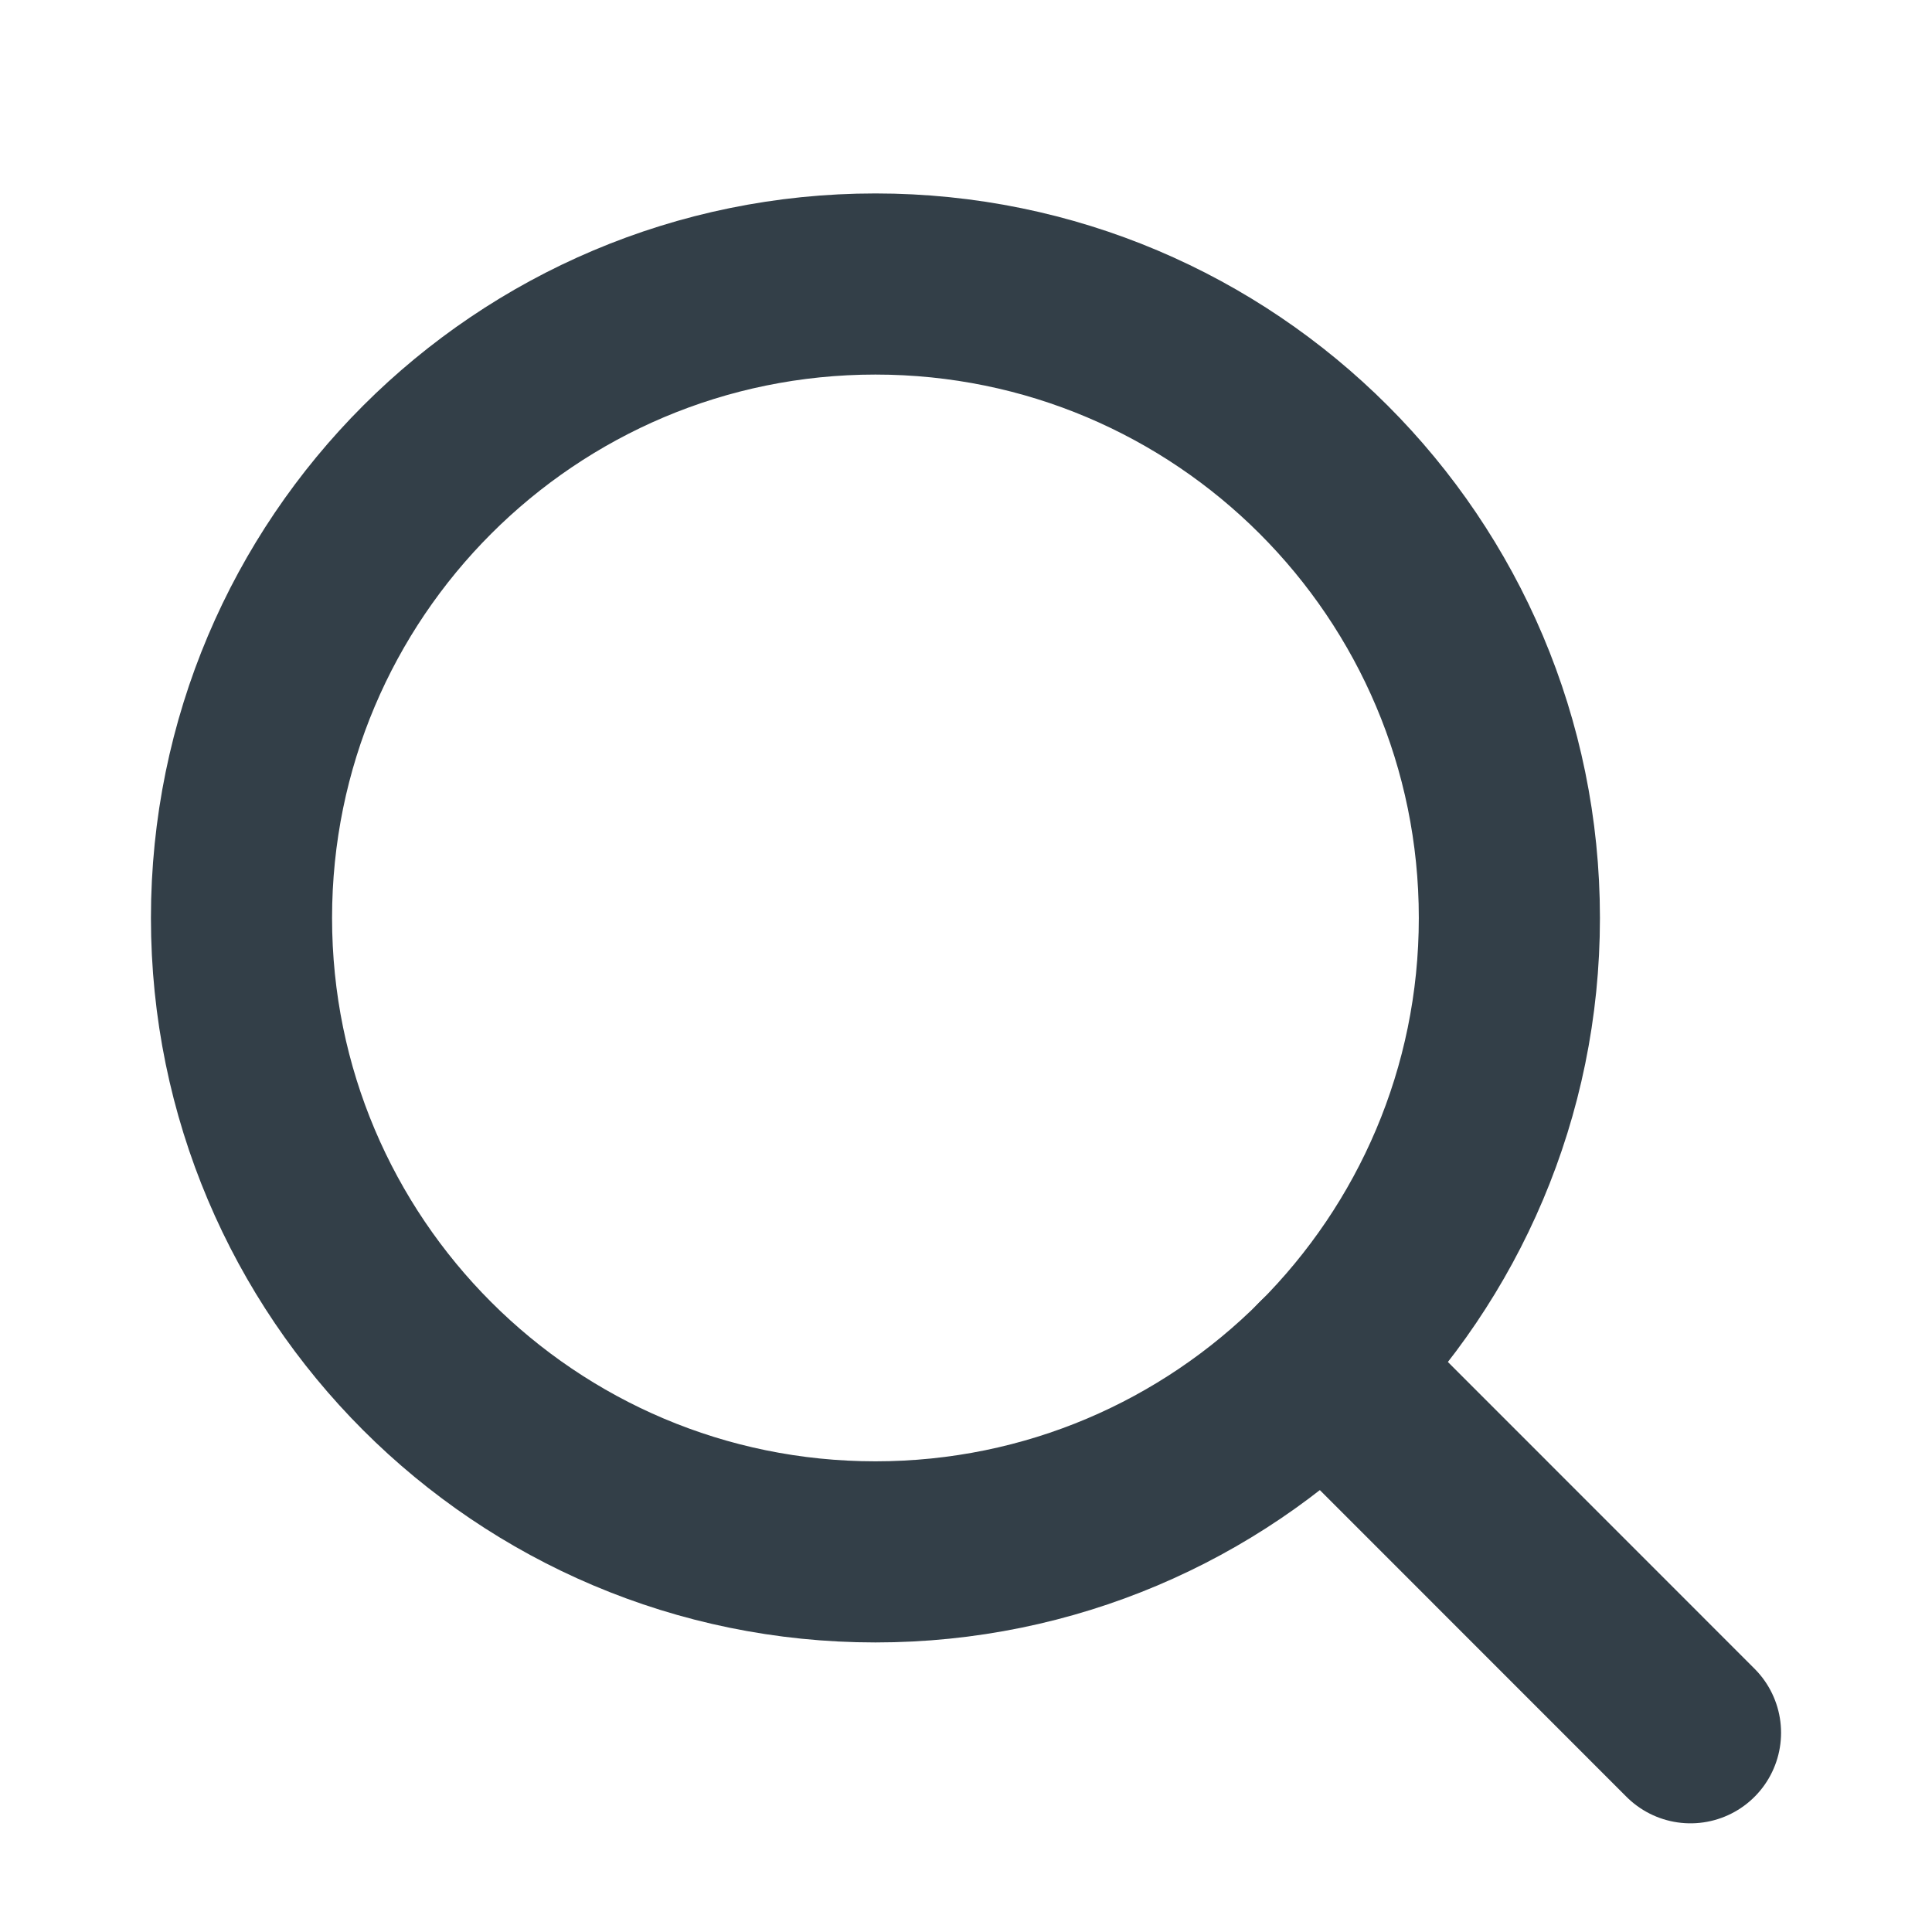
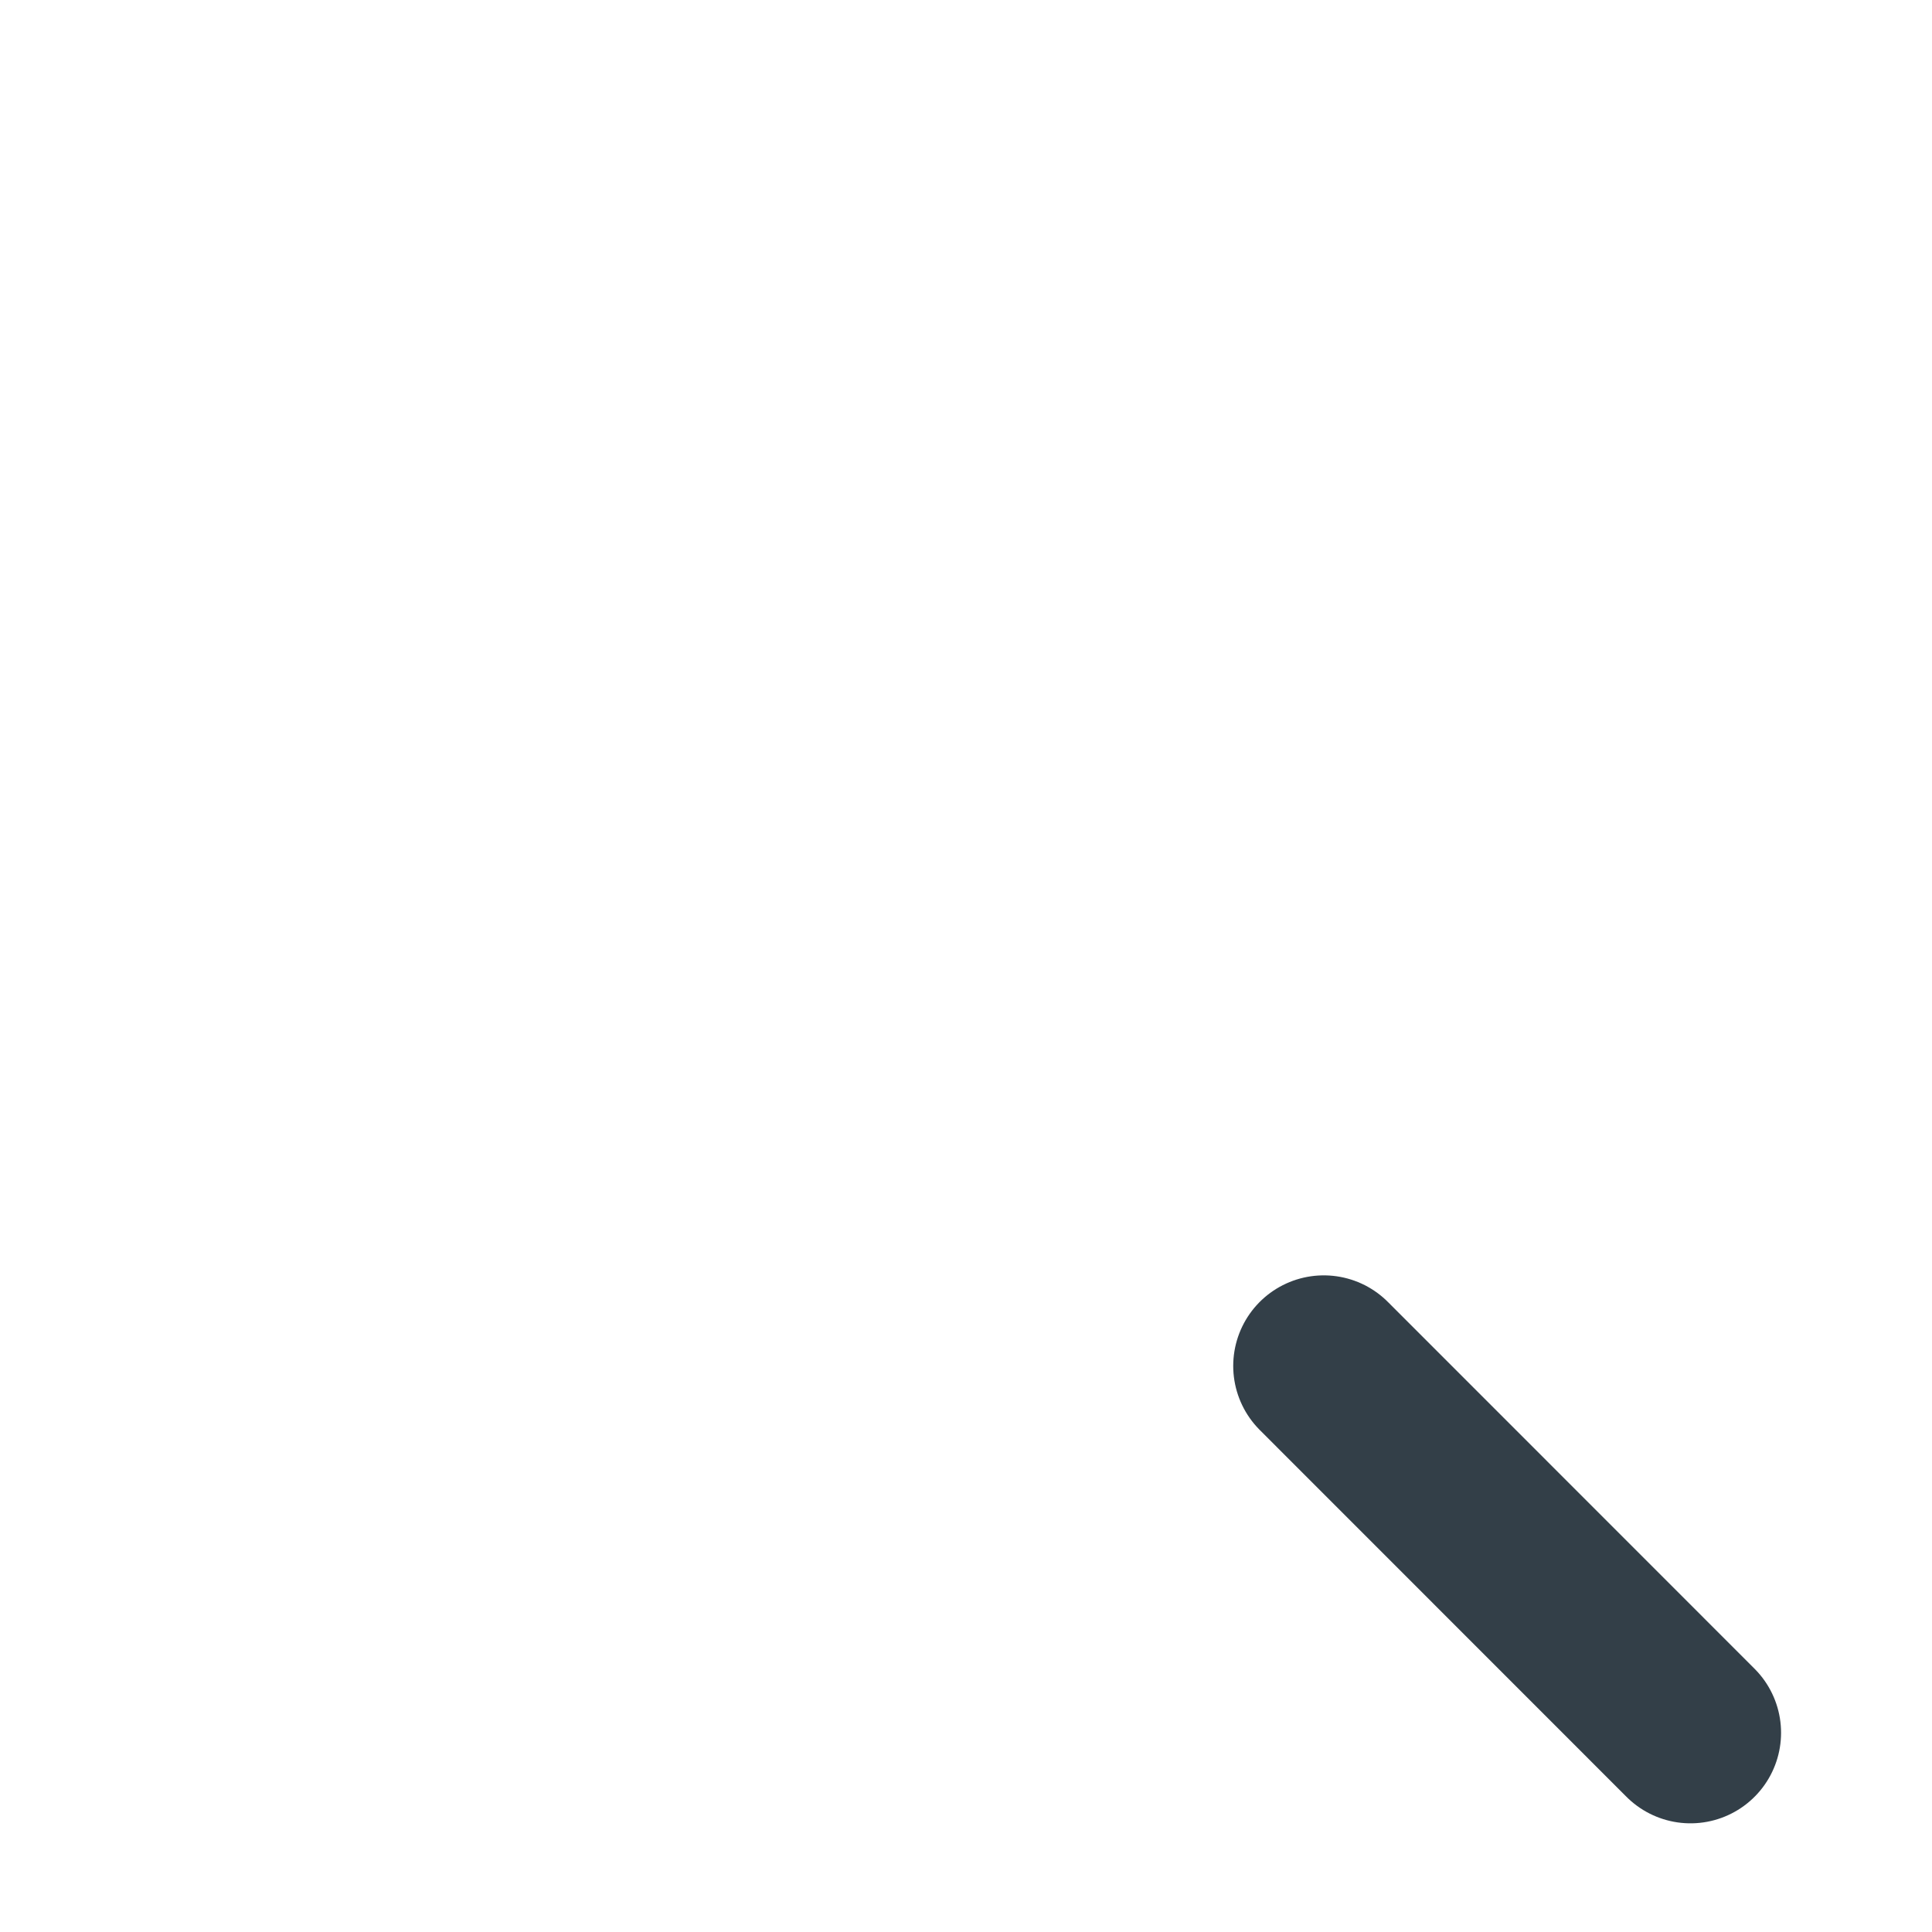
<svg xmlns="http://www.w3.org/2000/svg" width="16" height="16" viewBox="0 0 16 16" fill="none">
-   <path d="M7.25 12.852C10.149 12.852 12.5 10.501 12.5 7.602C12.5 4.702 10.149 2.352 7.25 2.352C4.351 2.352 2 4.702 2 7.602C2 10.501 4.351 12.852 7.25 12.852Z" stroke="#333F48" stroke-width="1.5" stroke-linecap="round" stroke-linejoin="round" />
  <path d="M10.963 11.312L14 14.35" stroke="#333F48" stroke-width="1.5" stroke-linecap="round" stroke-linejoin="round" />
</svg>